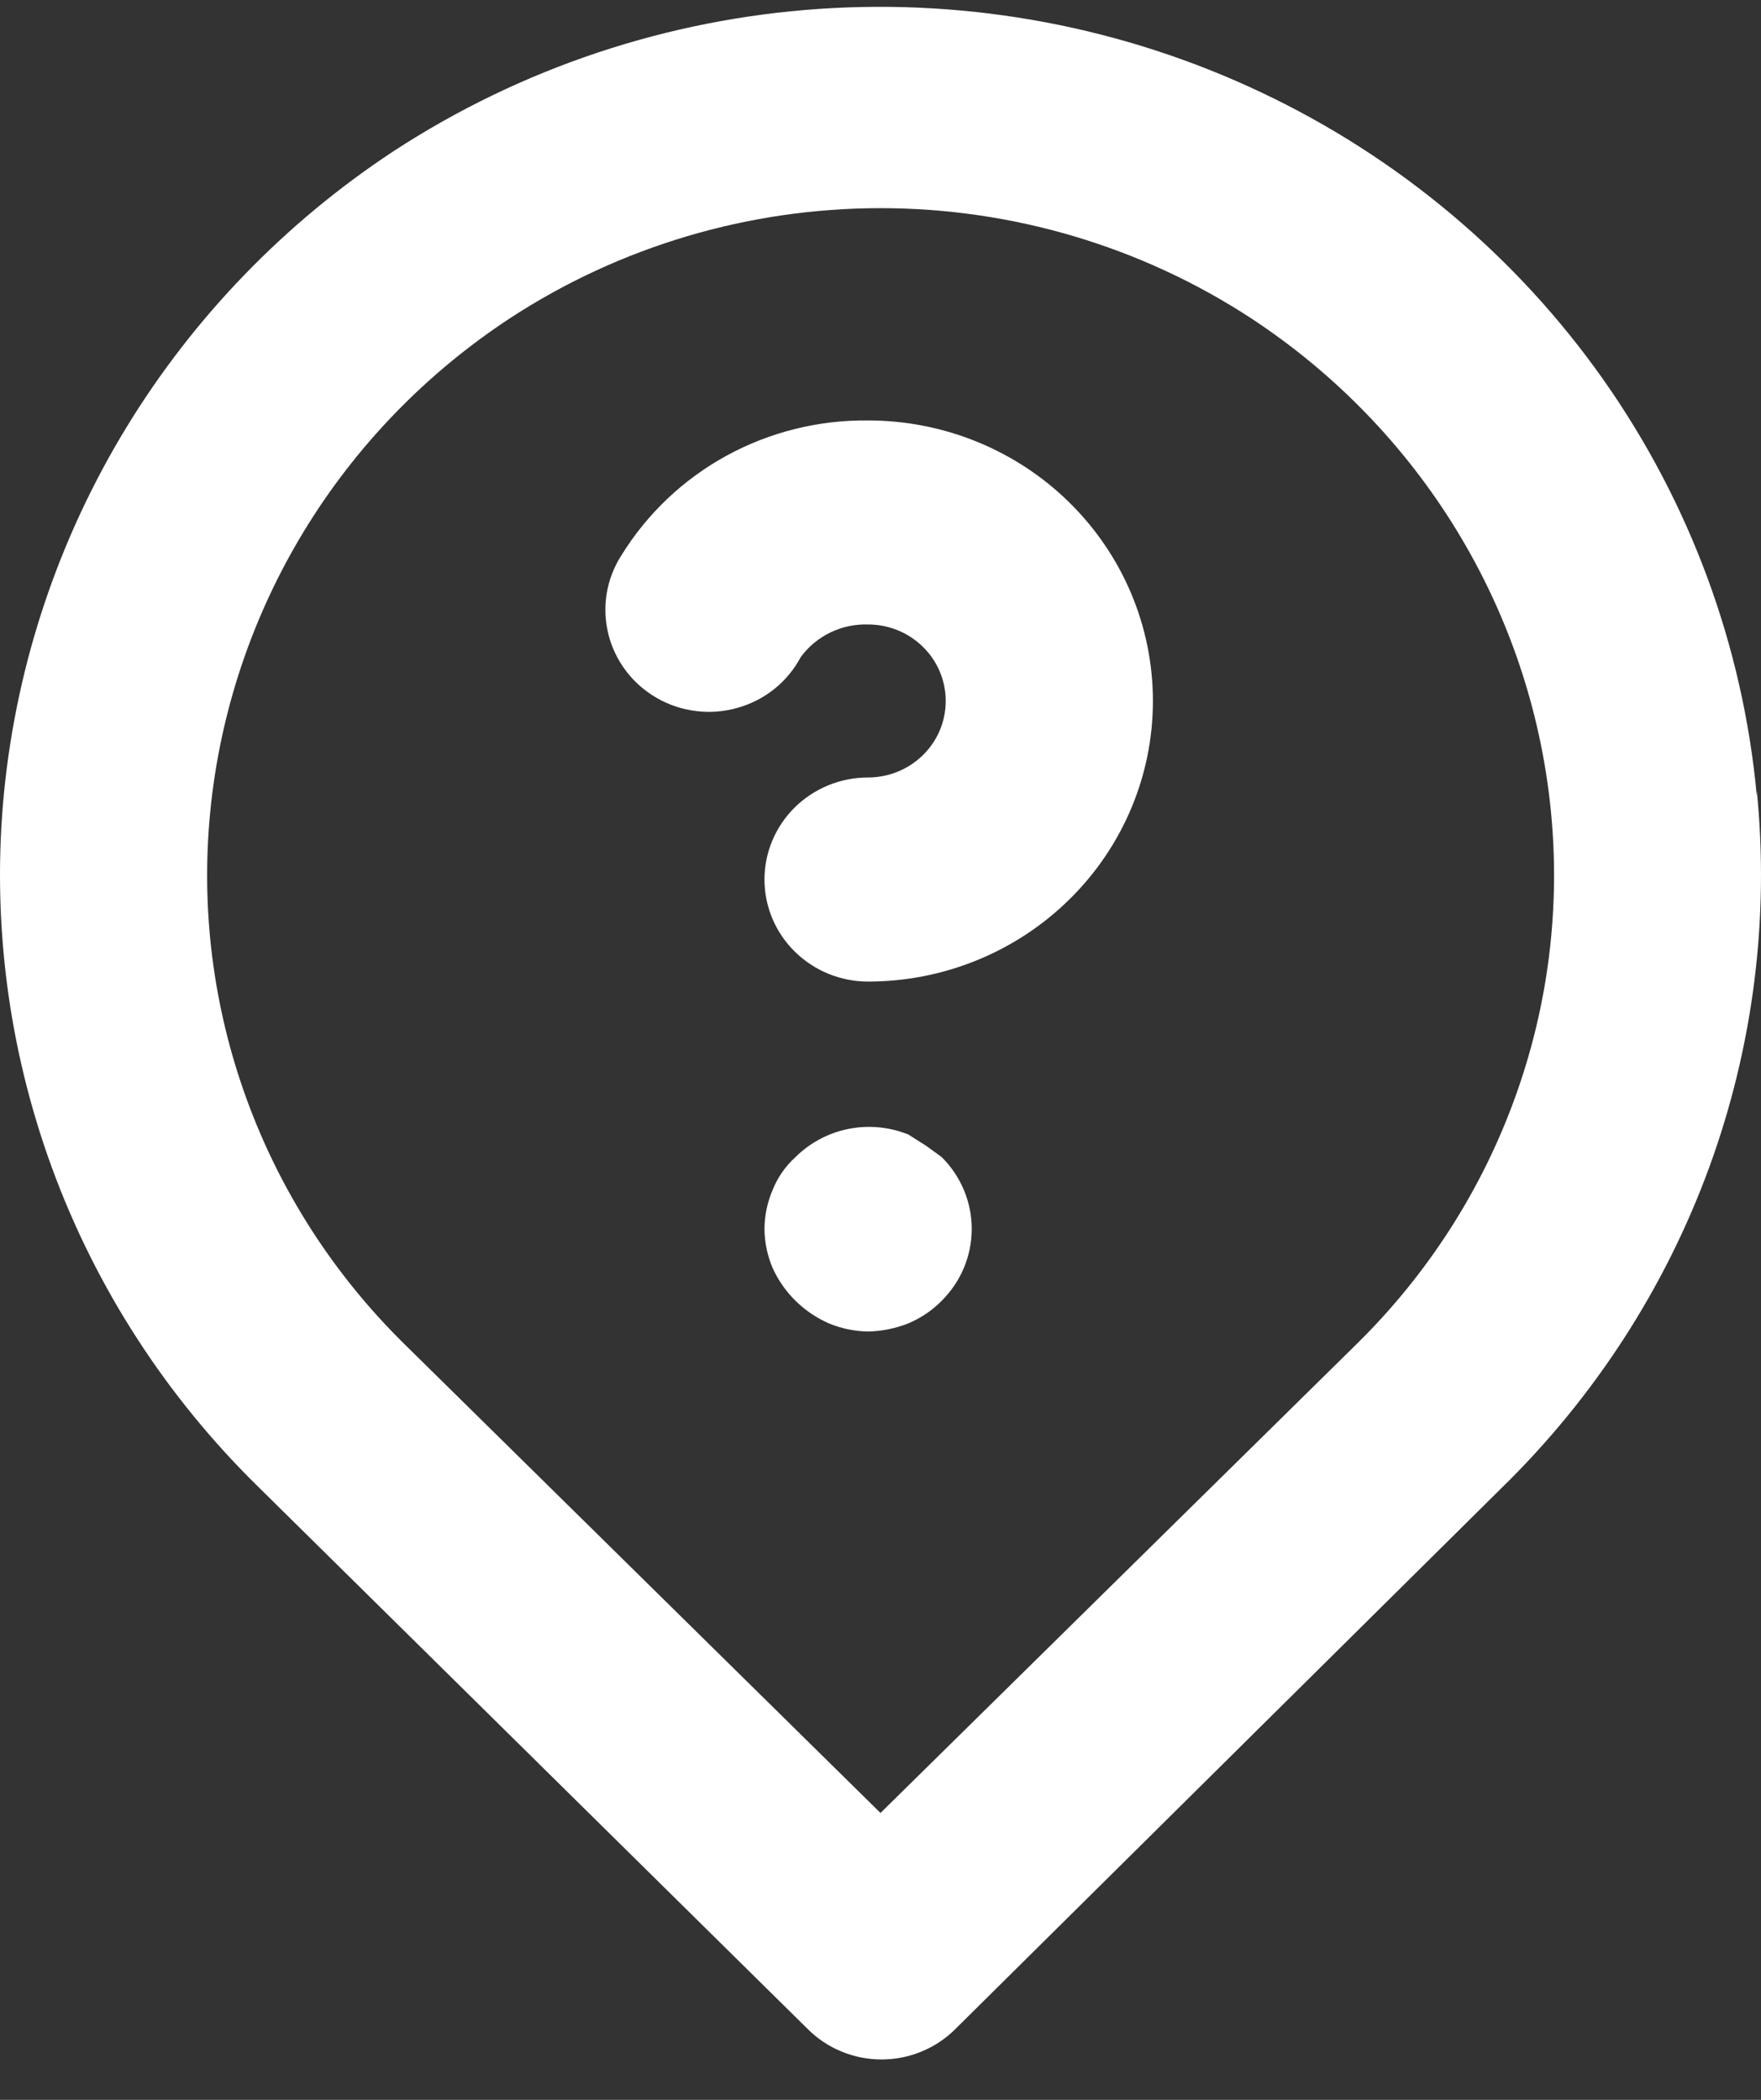
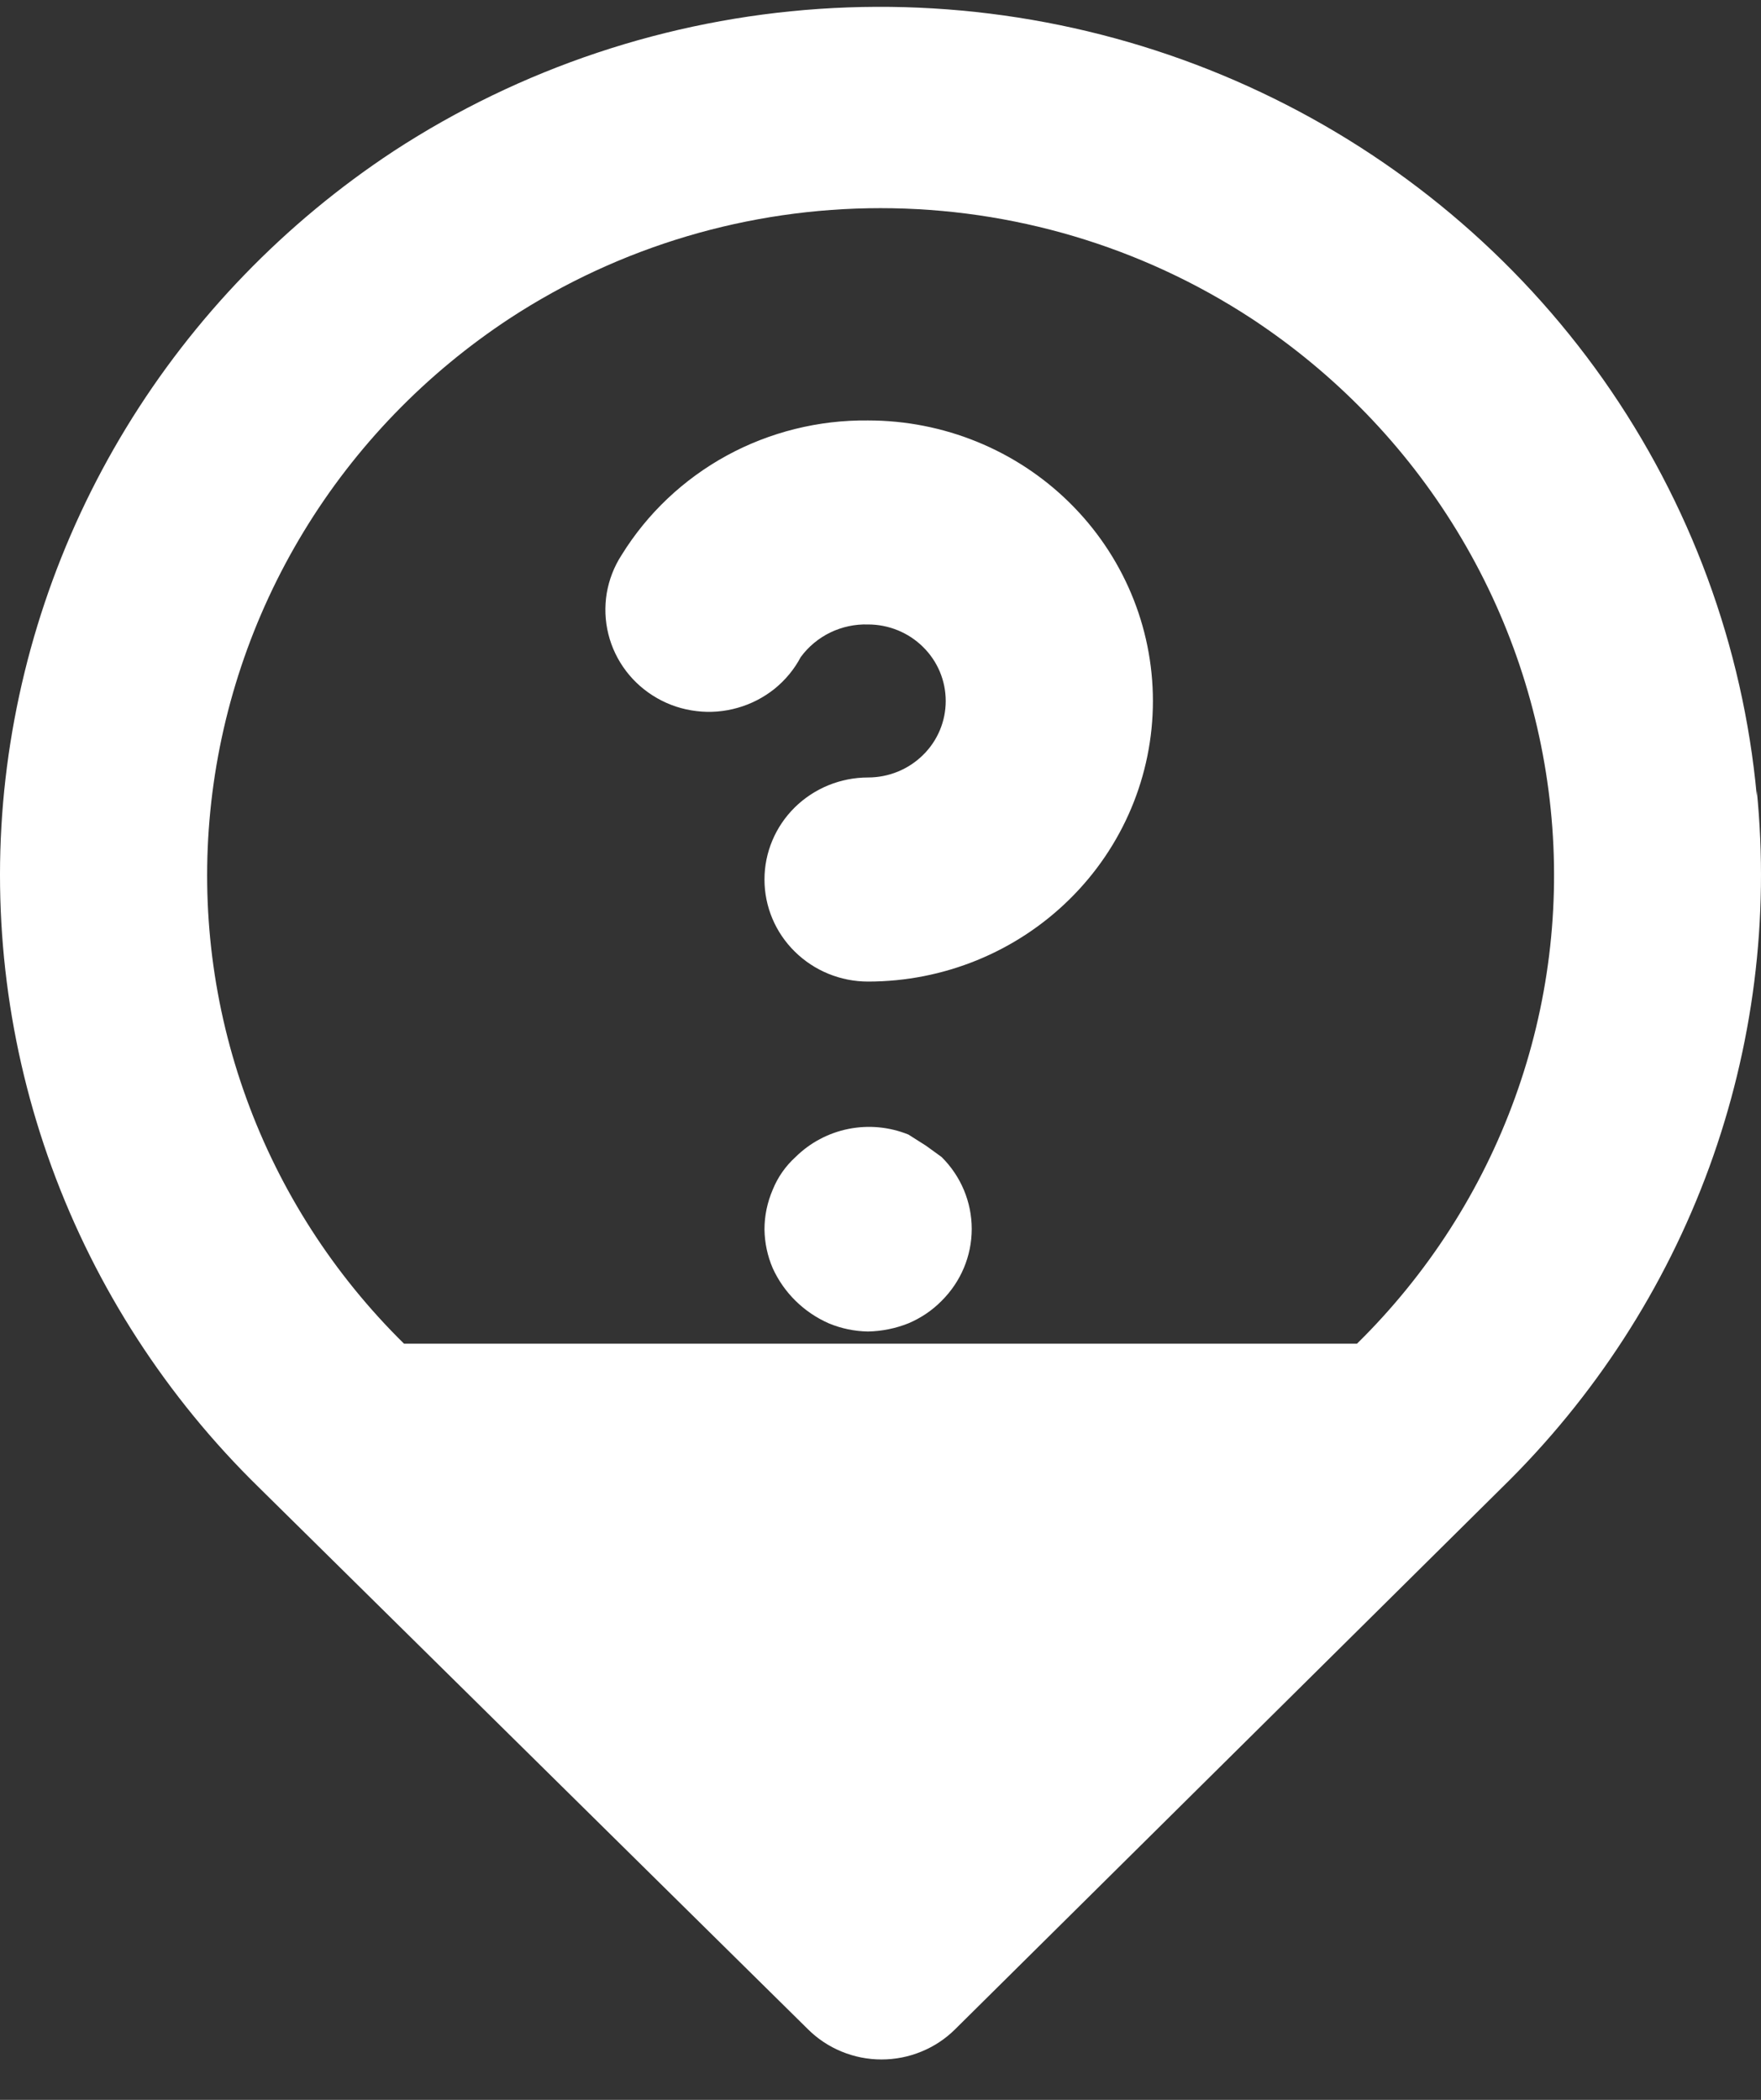
<svg xmlns="http://www.w3.org/2000/svg" width="26" height="31" viewBox="0 0 26 31" fill="none">
  <rect x="0" y="0" width="26" height="31" fill="#333333" stroke="none" />
-   <path d="M13.673 16.915L13.413 16.75C13.133 16.636 12.825 16.607 12.528 16.666C12.232 16.725 11.959 16.87 11.746 17.081C11.598 17.215 11.483 17.38 11.409 17.563C11.329 17.749 11.287 17.948 11.287 18.15C11.29 18.347 11.331 18.542 11.409 18.723C11.574 19.085 11.868 19.374 12.235 19.536C12.419 19.613 12.617 19.654 12.816 19.657C13.021 19.653 13.223 19.612 13.413 19.536C13.597 19.458 13.763 19.346 13.902 19.205C14.187 18.922 14.347 18.541 14.347 18.143C14.347 17.745 14.187 17.363 13.902 17.081L13.673 16.915ZM12.816 6.207C12.087 6.199 11.367 6.378 10.729 6.726C10.091 7.075 9.556 7.581 9.177 8.195C9.066 8.366 8.992 8.558 8.958 8.758C8.925 8.959 8.933 9.164 8.982 9.361C9.031 9.559 9.12 9.744 9.244 9.907C9.367 10.069 9.523 10.205 9.702 10.307C9.88 10.409 10.078 10.474 10.283 10.498C10.488 10.523 10.695 10.506 10.893 10.449C11.091 10.393 11.276 10.297 11.436 10.169C11.595 10.04 11.727 9.881 11.822 9.701C11.935 9.547 12.085 9.422 12.258 9.338C12.432 9.254 12.623 9.213 12.816 9.219C13.121 9.219 13.412 9.338 13.627 9.55C13.843 9.762 13.963 10.049 13.963 10.349C13.963 10.648 13.843 10.936 13.627 11.147C13.412 11.359 13.121 11.478 12.816 11.478C12.411 11.478 12.022 11.637 11.735 11.919C11.448 12.202 11.287 12.585 11.287 12.984C11.287 13.384 11.448 13.767 11.735 14.049C12.022 14.332 12.411 14.491 12.816 14.491C13.932 14.491 15.002 14.054 15.79 13.277C16.579 12.501 17.022 11.447 17.022 10.349C17.022 9.25 16.579 8.197 15.79 7.42C15.002 6.643 13.932 6.207 12.816 6.207ZM25.938 11.749C25.735 9.542 24.954 7.425 23.672 5.604C22.389 3.784 20.648 2.322 18.619 1.363C16.591 0.403 14.344 -0.021 12.099 0.131C9.854 0.283 7.688 1.007 5.812 2.231C4.205 3.289 2.856 4.685 1.862 6.317C0.867 7.95 0.253 9.78 0.062 11.674C-0.126 13.556 0.115 15.456 0.765 17.235C1.416 19.014 2.461 20.629 3.824 21.961L11.93 29.959C12.072 30.1 12.241 30.212 12.427 30.288C12.614 30.365 12.813 30.404 13.015 30.404C13.217 30.404 13.417 30.365 13.603 30.288C13.79 30.212 13.959 30.1 14.101 29.959L22.176 21.961C23.539 20.629 24.584 19.014 25.235 17.235C25.885 15.456 26.126 13.556 25.938 11.674V11.749ZM20.035 19.837L13 26.765L5.965 19.837C4.928 18.816 4.134 17.582 3.64 16.222C3.145 14.863 2.963 13.412 3.105 11.975C3.249 10.516 3.72 9.106 4.484 7.848C5.248 6.59 6.287 5.515 7.525 4.701C9.148 3.639 11.052 3.073 13 3.073C14.948 3.073 16.852 3.639 18.475 4.701C19.709 5.512 20.746 6.582 21.51 7.835C22.274 9.087 22.747 10.491 22.895 11.945C23.042 13.387 22.862 14.843 22.367 16.208C21.873 17.573 21.076 18.813 20.035 19.837Z" fill="white" />
+   <path d="M13.673 16.915L13.413 16.75C13.133 16.636 12.825 16.607 12.528 16.666C12.232 16.725 11.959 16.87 11.746 17.081C11.598 17.215 11.483 17.38 11.409 17.563C11.329 17.749 11.287 17.948 11.287 18.15C11.29 18.347 11.331 18.542 11.409 18.723C11.574 19.085 11.868 19.374 12.235 19.536C12.419 19.613 12.617 19.654 12.816 19.657C13.021 19.653 13.223 19.612 13.413 19.536C13.597 19.458 13.763 19.346 13.902 19.205C14.187 18.922 14.347 18.541 14.347 18.143C14.347 17.745 14.187 17.363 13.902 17.081L13.673 16.915ZM12.816 6.207C12.087 6.199 11.367 6.378 10.729 6.726C10.091 7.075 9.556 7.581 9.177 8.195C9.066 8.366 8.992 8.558 8.958 8.758C8.925 8.959 8.933 9.164 8.982 9.361C9.031 9.559 9.12 9.744 9.244 9.907C9.367 10.069 9.523 10.205 9.702 10.307C9.88 10.409 10.078 10.474 10.283 10.498C10.488 10.523 10.695 10.506 10.893 10.449C11.091 10.393 11.276 10.297 11.436 10.169C11.595 10.04 11.727 9.881 11.822 9.701C11.935 9.547 12.085 9.422 12.258 9.338C12.432 9.254 12.623 9.213 12.816 9.219C13.121 9.219 13.412 9.338 13.627 9.55C13.843 9.762 13.963 10.049 13.963 10.349C13.963 10.648 13.843 10.936 13.627 11.147C13.412 11.359 13.121 11.478 12.816 11.478C12.411 11.478 12.022 11.637 11.735 11.919C11.448 12.202 11.287 12.585 11.287 12.984C11.287 13.384 11.448 13.767 11.735 14.049C12.022 14.332 12.411 14.491 12.816 14.491C13.932 14.491 15.002 14.054 15.79 13.277C16.579 12.501 17.022 11.447 17.022 10.349C17.022 9.25 16.579 8.197 15.79 7.42C15.002 6.643 13.932 6.207 12.816 6.207ZM25.938 11.749C25.735 9.542 24.954 7.425 23.672 5.604C22.389 3.784 20.648 2.322 18.619 1.363C16.591 0.403 14.344 -0.021 12.099 0.131C9.854 0.283 7.688 1.007 5.812 2.231C4.205 3.289 2.856 4.685 1.862 6.317C0.867 7.95 0.253 9.78 0.062 11.674C-0.126 13.556 0.115 15.456 0.765 17.235C1.416 19.014 2.461 20.629 3.824 21.961L11.93 29.959C12.072 30.1 12.241 30.212 12.427 30.288C12.614 30.365 12.813 30.404 13.015 30.404C13.217 30.404 13.417 30.365 13.603 30.288C13.79 30.212 13.959 30.1 14.101 29.959L22.176 21.961C23.539 20.629 24.584 19.014 25.235 17.235C25.885 15.456 26.126 13.556 25.938 11.674V11.749ZM20.035 19.837L5.965 19.837C4.928 18.816 4.134 17.582 3.64 16.222C3.145 14.863 2.963 13.412 3.105 11.975C3.249 10.516 3.72 9.106 4.484 7.848C5.248 6.59 6.287 5.515 7.525 4.701C9.148 3.639 11.052 3.073 13 3.073C14.948 3.073 16.852 3.639 18.475 4.701C19.709 5.512 20.746 6.582 21.51 7.835C22.274 9.087 22.747 10.491 22.895 11.945C23.042 13.387 22.862 14.843 22.367 16.208C21.873 17.573 21.076 18.813 20.035 19.837Z" fill="white" />
</svg>